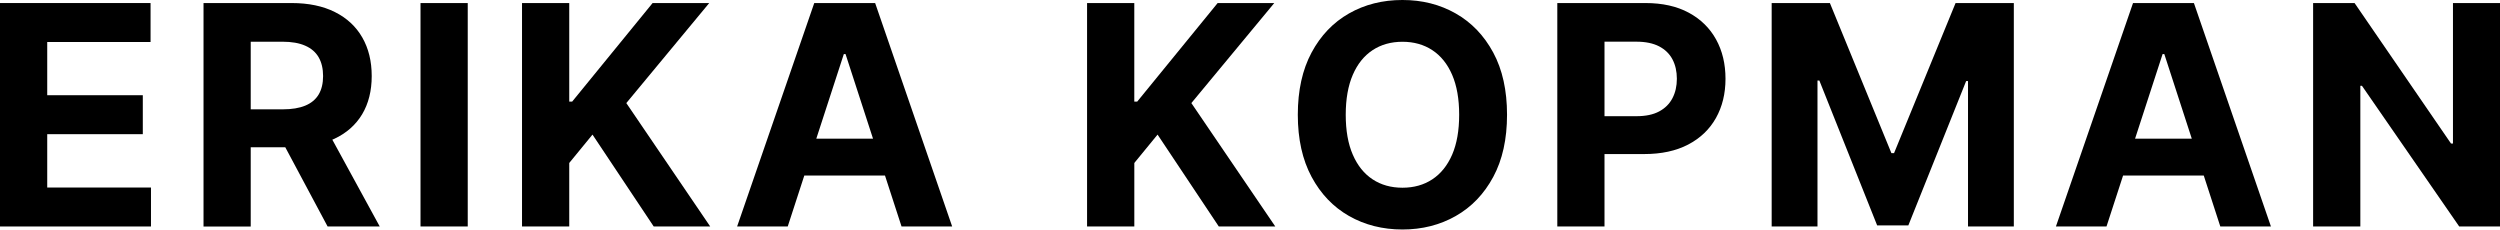
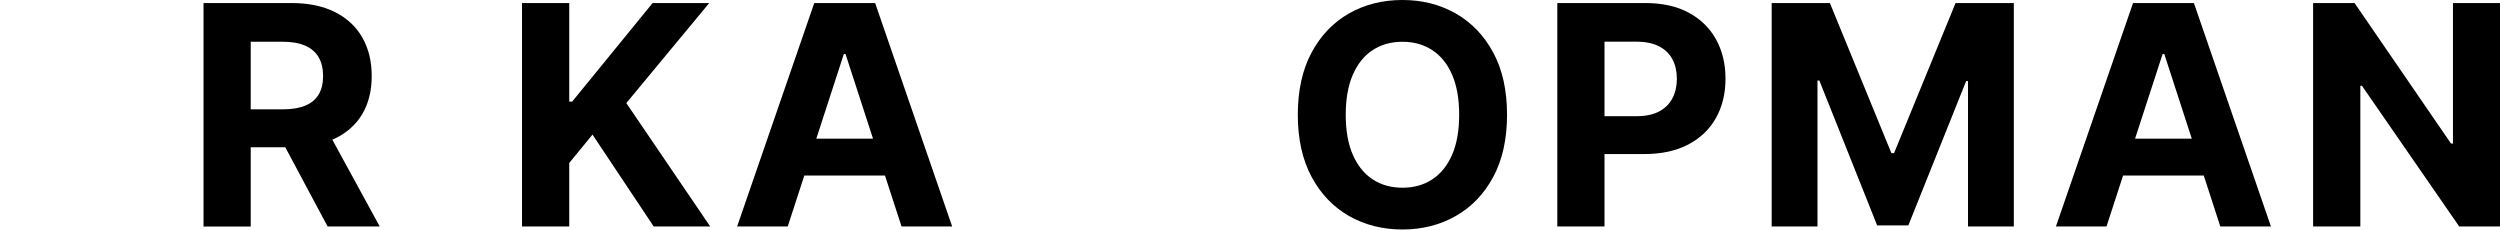
<svg xmlns="http://www.w3.org/2000/svg" id="Layer_1" data-name="Layer 1" viewBox="0 0 779.76 71.59">
  <defs>
    <style>
      .cls-1 {
        fill: #000;
        stroke-width: 0px;
      }
    </style>
  </defs>
-   <path class="cls-1" d="M0,70.64V.95h46.96v12.15H14.73v16.6h29.81v12.15H14.73v16.64h32.36v12.15H0Z" />
  <path class="cls-1" d="M63.48,70.64V.95h27.49c5.26,0,9.76.94,13.49,2.81,3.73,1.87,6.58,4.51,8.54,7.93,1.96,3.41,2.94,7.42,2.94,12.03s-1,8.6-2.99,11.93c-2,3.32-4.88,5.87-8.66,7.64-3.78,1.77-8.34,2.65-13.7,2.65h-18.41v-11.84h16.03c2.81,0,5.15-.39,7.01-1.16,1.86-.77,3.25-1.93,4.17-3.47.92-1.54,1.38-3.46,1.38-5.75s-.46-4.26-1.38-5.85c-.92-1.59-2.31-2.8-4.19-3.62-1.87-.83-4.23-1.24-7.06-1.24h-9.94v57.64h-14.73ZM101.12,38.93l17.32,31.71h-16.26l-16.94-31.71h15.89Z" />
-   <path class="cls-1" d="M145.89.95v69.68h-14.73V.95h14.73Z" />
  <path class="cls-1" d="M162.82,70.64V.95h14.73v30.73h.92L203.55.95h17.66l-25.86,31.2,26.16,38.48h-17.62l-19.09-28.65-7.25,8.85v19.8h-14.73Z" />
  <path class="cls-1" d="M245.7,70.64h-15.79L253.97.95h18.99l24.02,69.68h-15.79l-17.46-53.76h-.54l-17.49,53.76ZM244.71,43.25h37.29v11.5h-37.29v-11.5Z" />
-   <path class="cls-1" d="M339.06,70.64V.95h14.73v30.73h.92L379.79.95h17.66l-25.86,31.2,26.17,38.48h-17.62l-19.09-28.65-7.25,8.85v19.8h-14.73Z" />
  <path class="cls-1" d="M470.05,35.79c0,7.6-1.43,14.06-4.3,19.39-2.87,5.33-6.77,9.4-11.71,12.2-4.93,2.8-10.47,4.2-16.62,4.2s-11.75-1.41-16.67-4.22c-4.92-2.81-8.81-6.88-11.67-12.21-2.86-5.33-4.29-11.78-4.29-19.36s1.43-14.06,4.29-19.39c2.86-5.33,6.75-9.4,11.67-12.2,4.92-2.8,10.48-4.2,16.67-4.2s11.69,1.4,16.62,4.2c4.93,2.8,8.83,6.87,11.71,12.2,2.87,5.33,4.3,11.8,4.3,19.39ZM455.12,35.79c0-4.92-.73-9.07-2.19-12.45-1.46-3.38-3.52-5.94-6.18-7.69-2.65-1.75-5.76-2.62-9.32-2.62s-6.67.87-9.32,2.62c-2.65,1.75-4.71,4.31-6.17,7.69-1.46,3.38-2.2,7.53-2.2,12.45s.73,9.07,2.2,12.45c1.46,3.38,3.52,5.94,6.17,7.69,2.65,1.75,5.76,2.62,9.32,2.62s6.67-.87,9.32-2.62c2.65-1.75,4.71-4.31,6.18-7.69,1.46-3.38,2.19-7.53,2.19-12.45Z" />
  <path class="cls-1" d="M485.73,70.64V.95h27.49c5.29,0,9.79,1,13.51,3.01,3.72,2.01,6.56,4.79,8.52,8.34,1.96,3.55,2.94,7.64,2.94,12.27s-1,8.71-2.99,12.25-4.88,6.29-8.66,8.27c-3.78,1.97-8.34,2.96-13.7,2.96h-17.52v-11.81h15.14c2.83,0,5.18-.49,7.03-1.48,1.85-.99,3.23-2.36,4.15-4.12.92-1.76,1.38-3.78,1.38-6.07s-.46-4.34-1.38-6.07c-.92-1.74-2.31-3.08-4.17-4.05-1.86-.96-4.22-1.45-7.08-1.45h-9.94v57.64h-14.73Z" />
  <path class="cls-1" d="M552.58.95h18.17l19.19,46.82h.82L609.95.95h18.17v69.68h-14.29V25.28h-.58l-18.03,45.02h-9.73l-18.03-45.19h-.58v45.53h-14.29V.95Z" />
  <path class="cls-1" d="M657.04,70.64h-15.79L665.3.95h18.99l24.02,69.68h-15.79l-17.46-53.76h-.54l-17.49,53.76ZM656.05,43.25h37.29v11.5h-37.29v-11.5Z" />
  <path class="cls-1" d="M779.76.95v69.68h-12.73l-30.32-43.86h-.51v43.86h-14.73V.95h12.93l30.08,43.82h.61V.95h14.67Z" />
</svg>